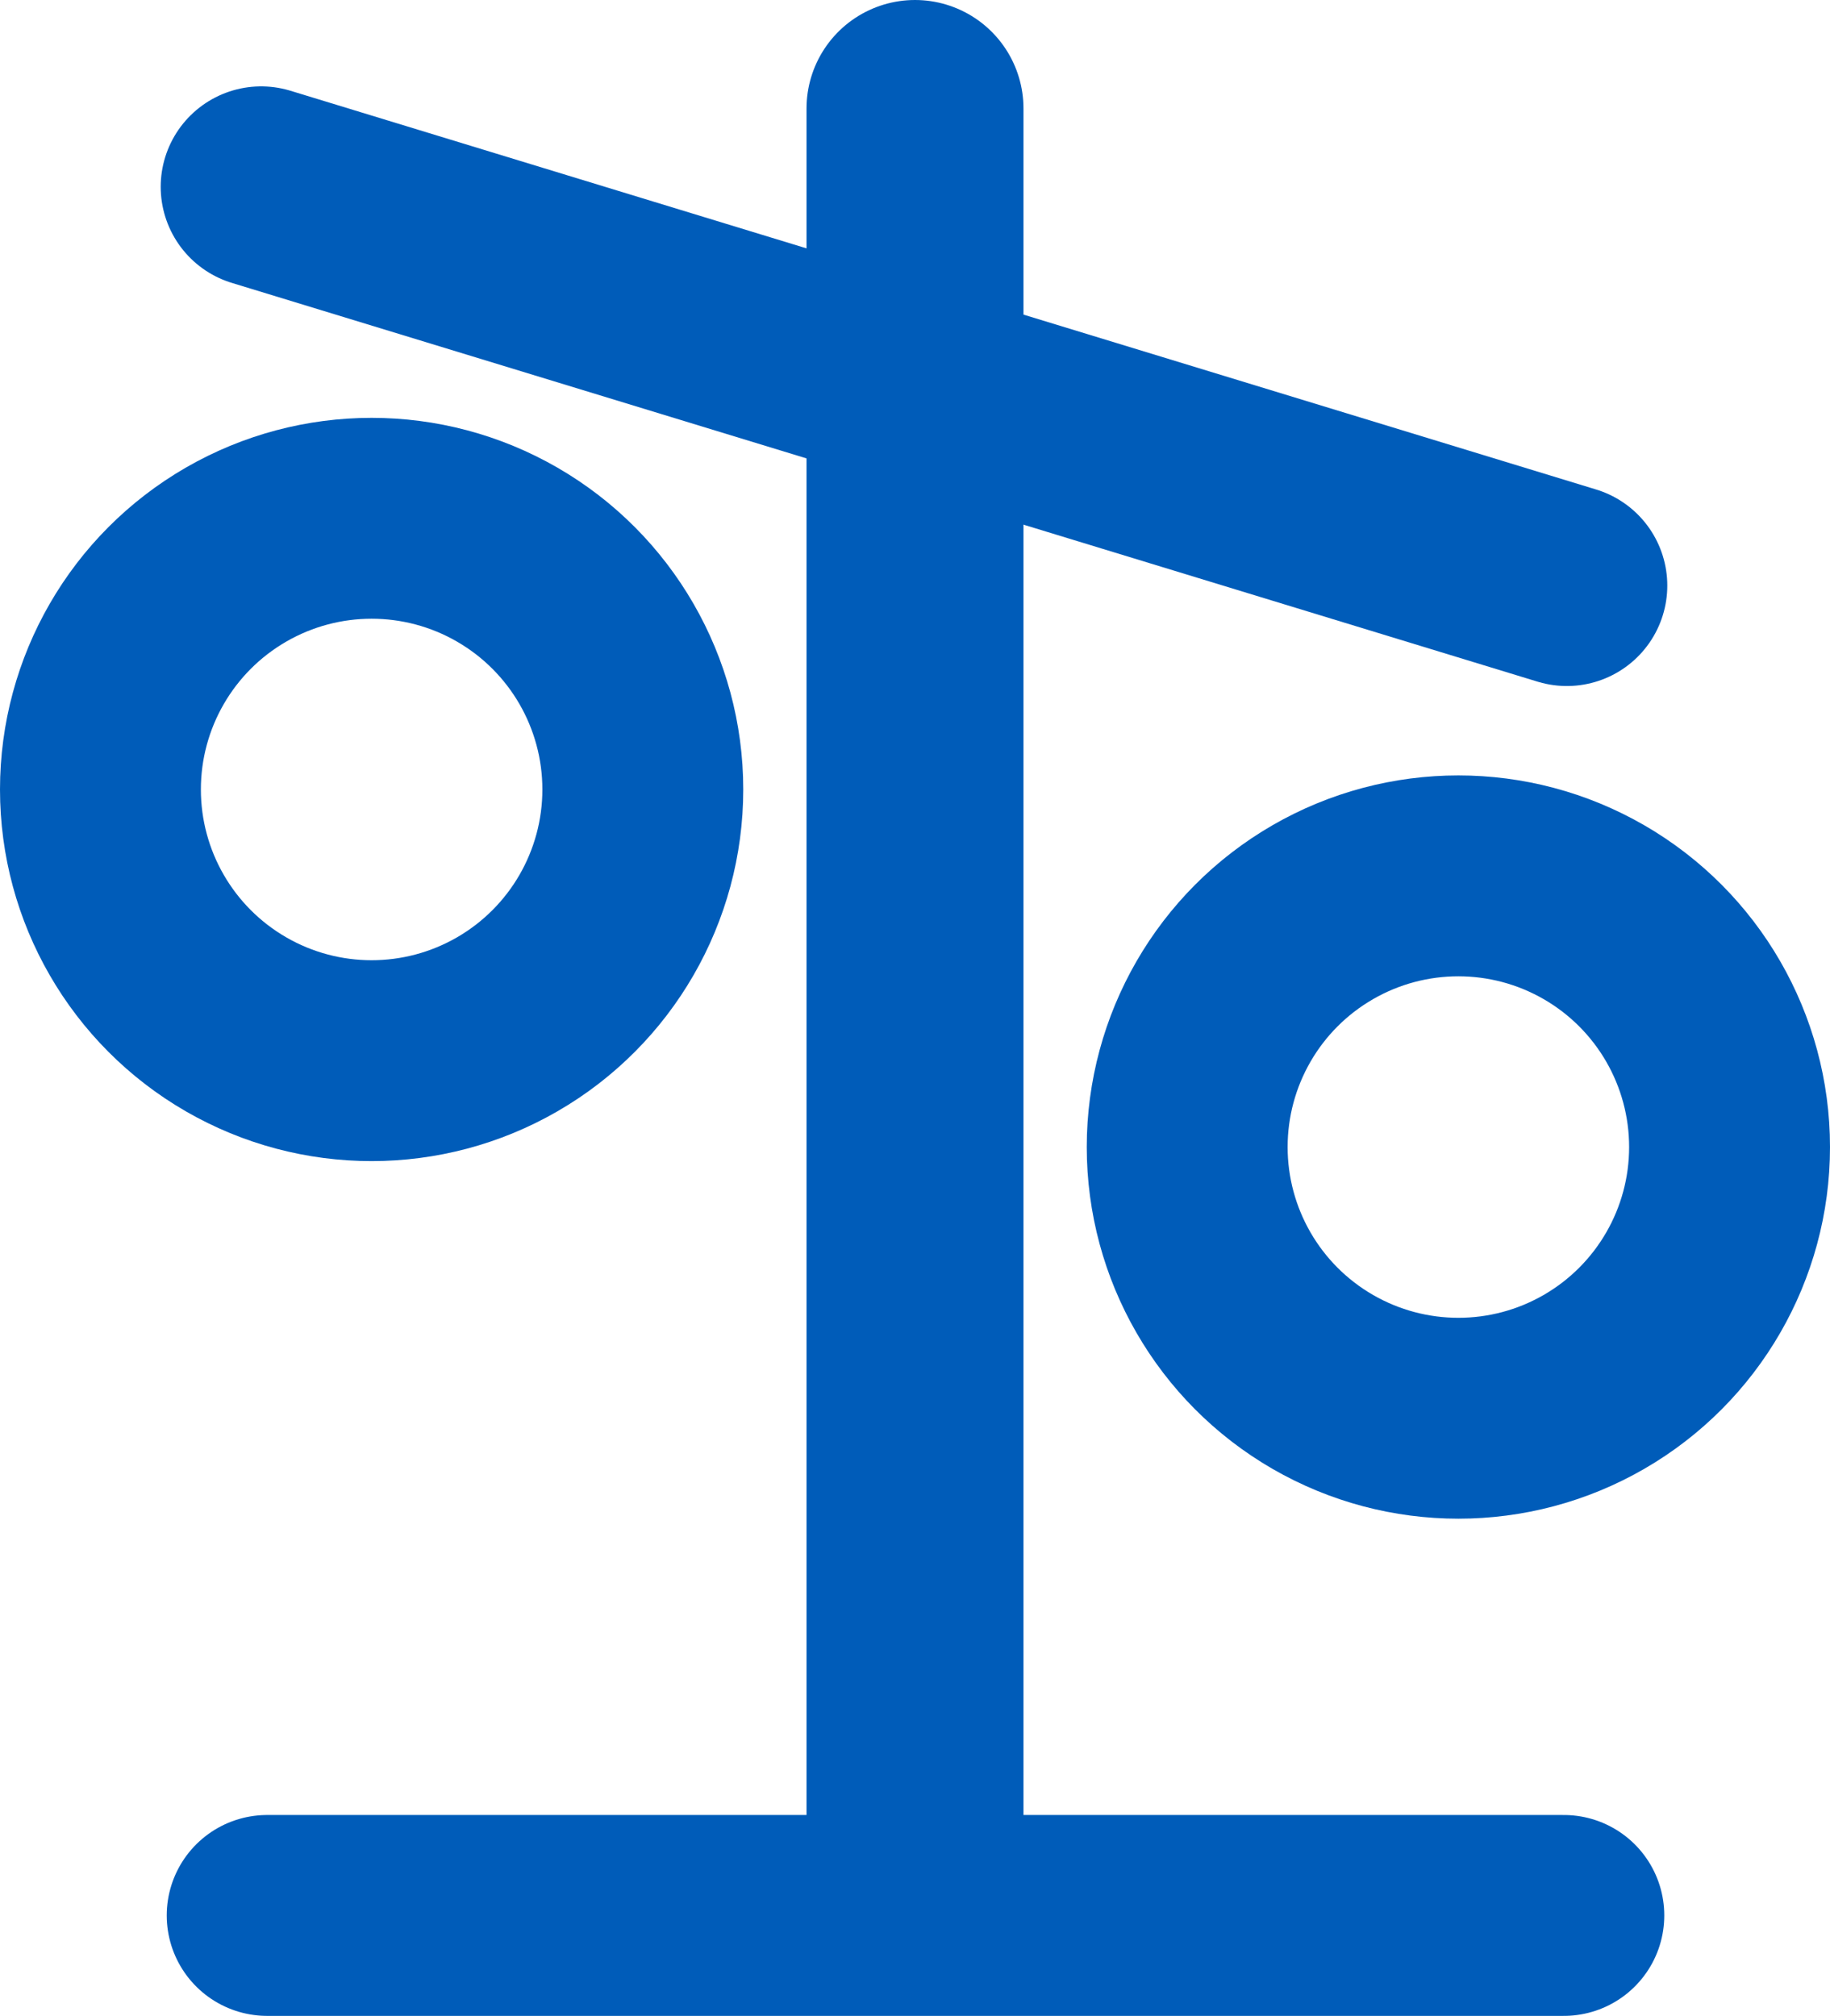
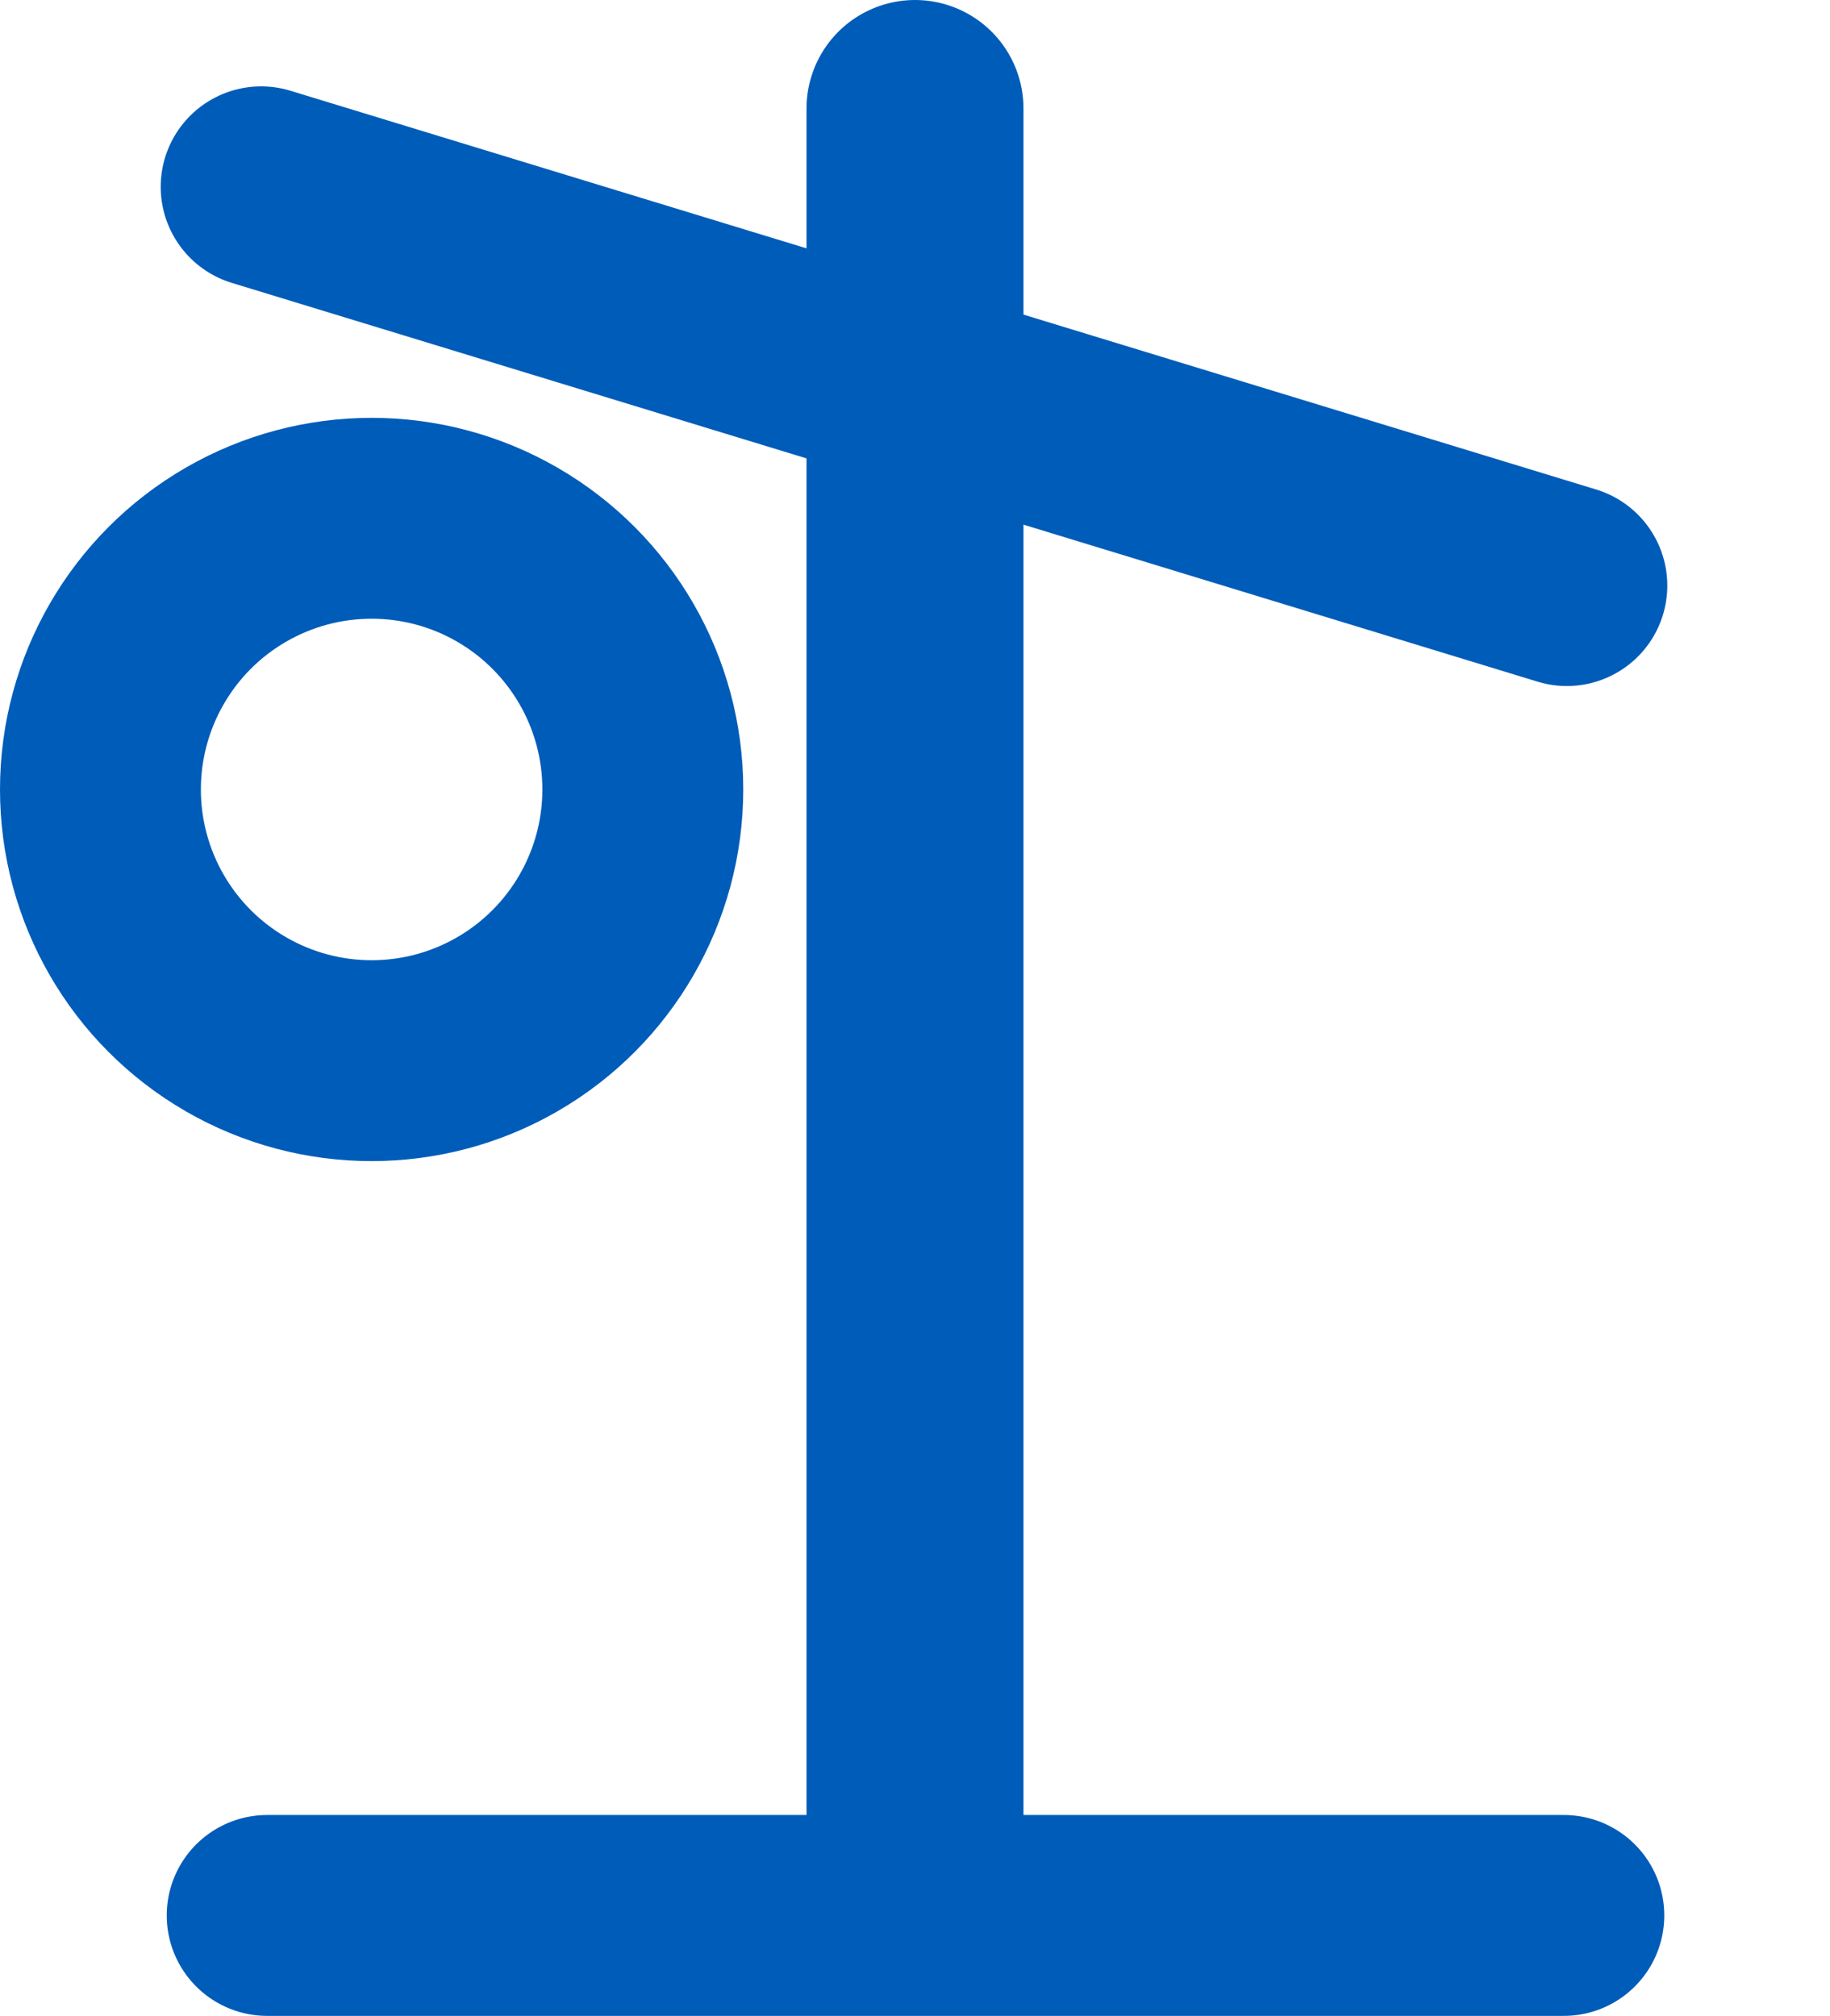
<svg xmlns="http://www.w3.org/2000/svg" id="Layer_1" data-name="Layer 1" viewBox="0 0 18.22 20.07">
  <defs>
    <style>
      .cls-1 {
        stroke-width: 2px;
      }

      .cls-1, .cls-2 {
        fill: none;
        stroke: #005cb9;
        stroke-linecap: round;
        stroke-linejoin: round;
      }

      .cls-2 {
        stroke-width: 2.16px;
      }
    </style>
  </defs>
  <line class="cls-2" x1="9.11" y1="1.08" x2="9.11" y2="18.89" />
  <line class="cls-1" x1="2.66" y1="19.07" x2="15.57" y2="19.07" />
  <line class="cls-1" x1="2.6" y1="1.86" x2="15.6" y2="5.83" />
  <circle class="cls-1" cx="3.7" cy="7.86" r="2.7" />
-   <circle class="cls-1" cx="14.52" cy="11.42" r="2.7" />
</svg>